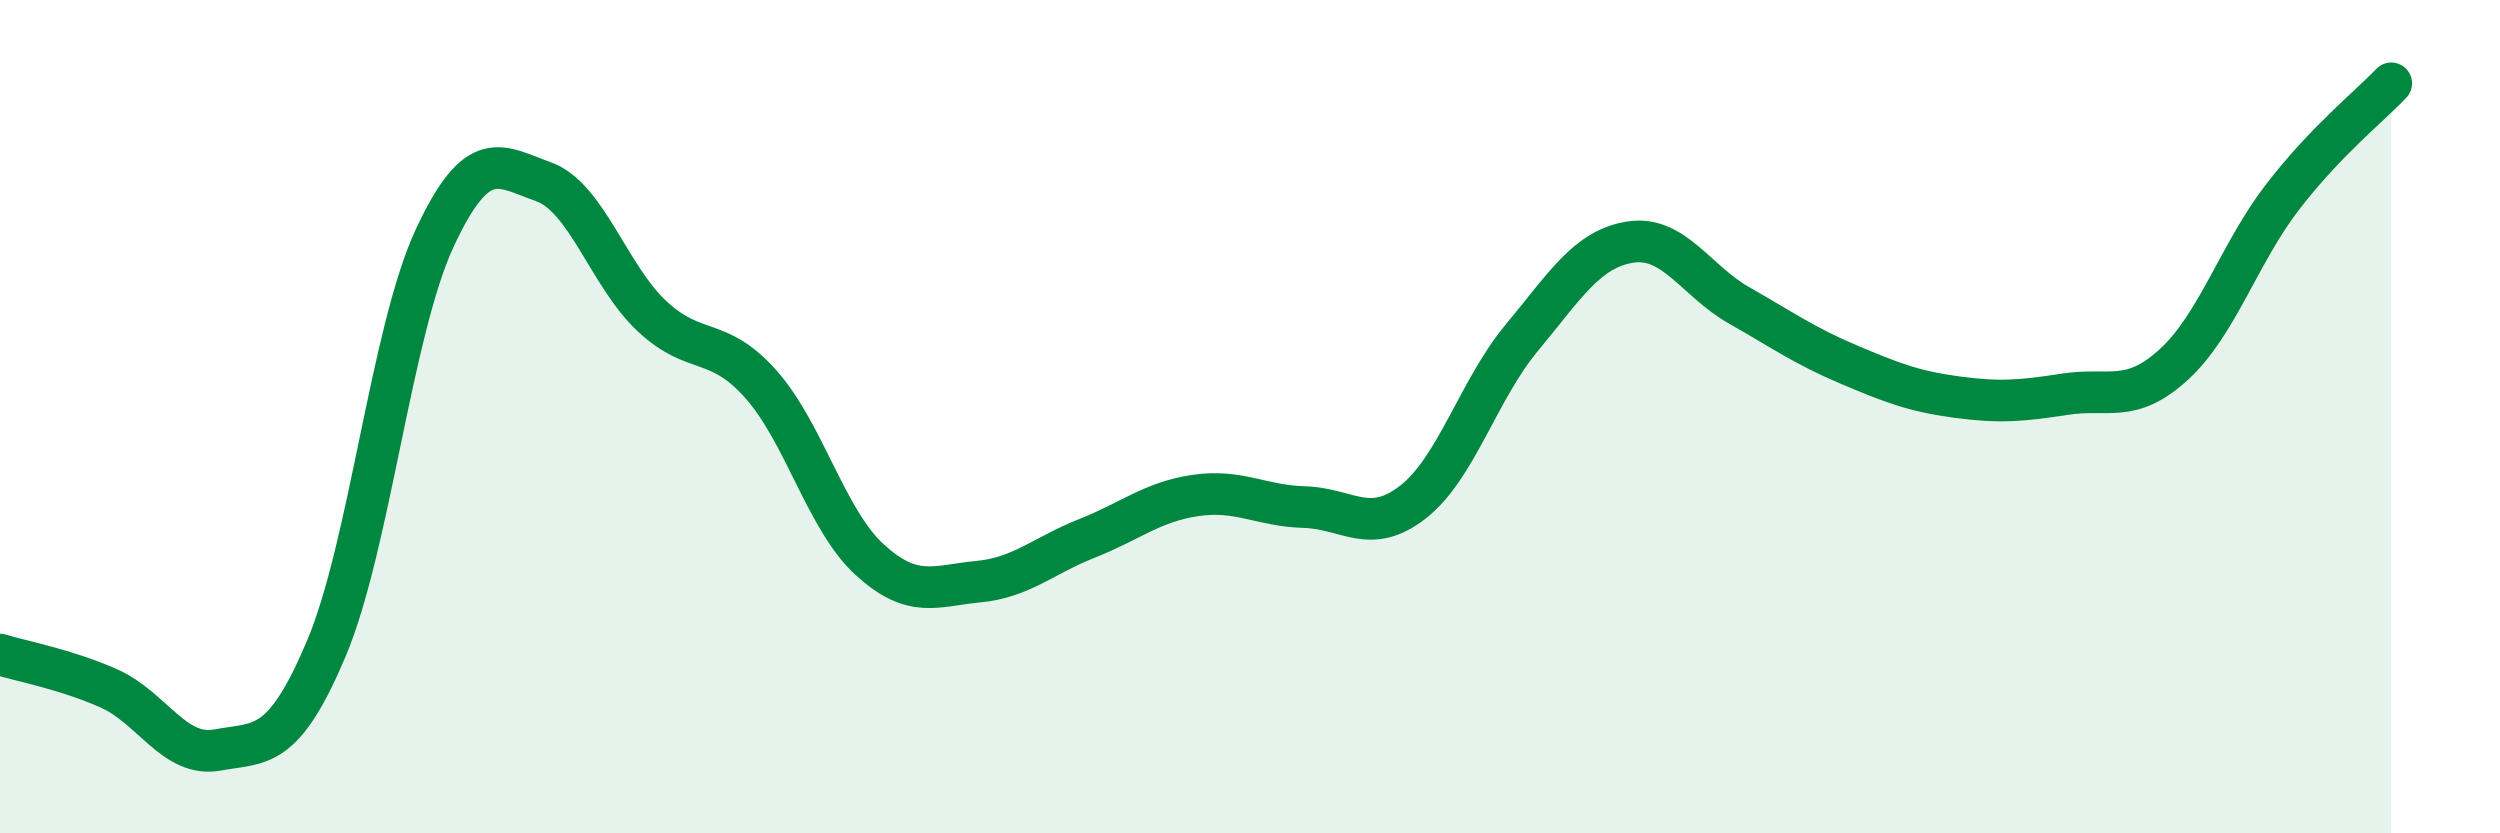
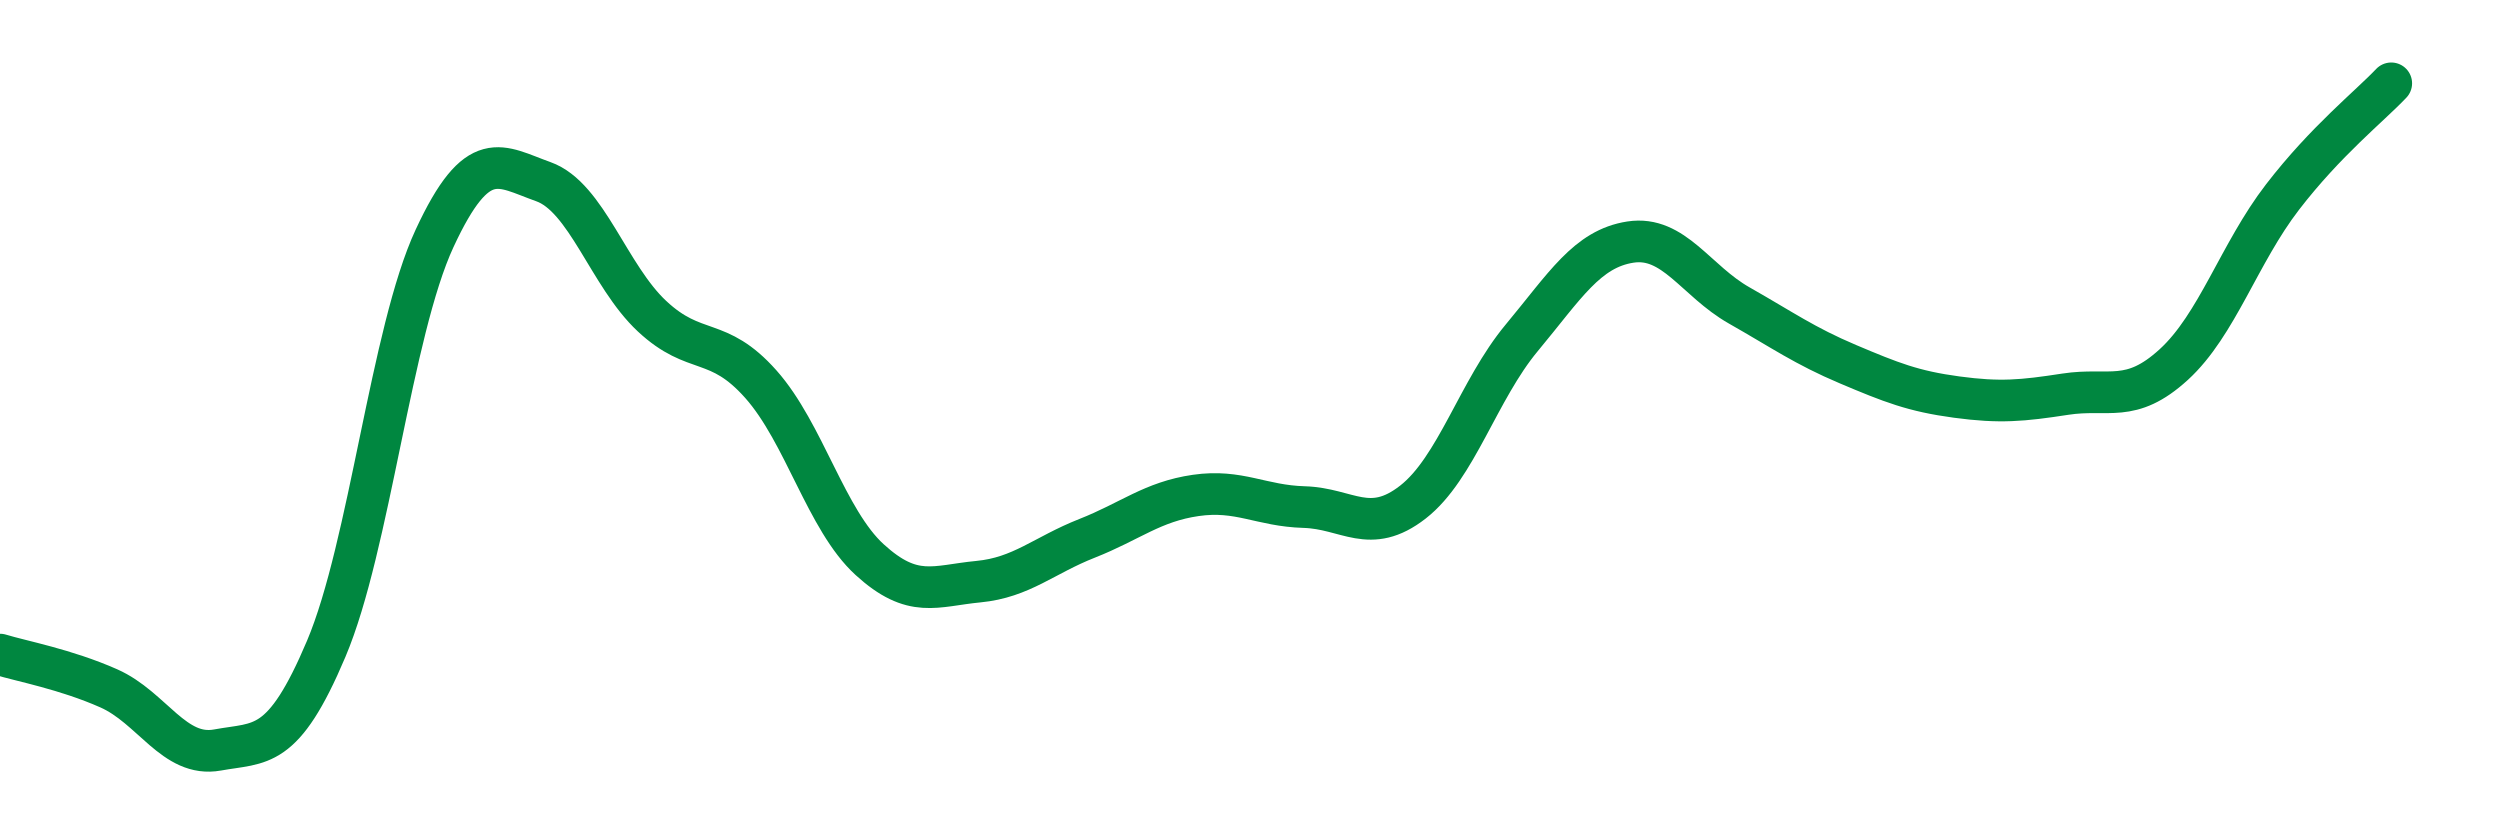
<svg xmlns="http://www.w3.org/2000/svg" width="60" height="20" viewBox="0 0 60 20">
-   <path d="M 0,15.71 C 0.52,15.87 1.57,16.06 2.61,16.52 C 3.65,16.98 4.18,18.19 5.22,18 C 6.26,17.81 6.79,18.03 7.83,15.57 C 8.87,13.11 9.39,7.96 10.43,5.72 C 11.47,3.48 12,3.99 13.04,4.36 C 14.08,4.73 14.61,6.62 15.65,7.59 C 16.69,8.56 17.22,8.05 18.26,9.22 C 19.3,10.39 19.83,12.48 20.87,13.43 C 21.91,14.38 22.44,14.06 23.48,13.96 C 24.52,13.86 25.05,13.33 26.09,12.92 C 27.13,12.51 27.66,12.04 28.7,11.89 C 29.74,11.74 30.26,12.14 31.3,12.17 C 32.34,12.2 32.87,12.86 33.91,12.05 C 34.95,11.24 35.48,9.36 36.52,8.11 C 37.56,6.86 38.09,5.97 39.13,5.81 C 40.17,5.65 40.7,6.74 41.74,7.33 C 42.78,7.92 43.31,8.3 44.35,8.74 C 45.39,9.18 45.92,9.39 46.96,9.53 C 48,9.67 48.53,9.62 49.57,9.46 C 50.61,9.3 51.13,9.7 52.17,8.75 C 53.21,7.8 53.74,6.08 54.78,4.73 C 55.82,3.38 56.87,2.55 57.39,2L57.39 20L0 20Z" fill="#008740" opacity="0.1" stroke-linecap="round" stroke-linejoin="round" />
  <path d="M 0,15.71 C 0.52,15.87 1.57,16.06 2.61,16.52 C 3.65,16.98 4.18,18.19 5.22,18 C 6.26,17.81 6.79,18.03 7.83,15.57 C 8.87,13.11 9.39,7.96 10.43,5.72 C 11.47,3.48 12,3.99 13.04,4.36 C 14.08,4.73 14.61,6.62 15.65,7.59 C 16.69,8.56 17.22,8.05 18.26,9.22 C 19.3,10.39 19.83,12.48 20.87,13.43 C 21.91,14.38 22.44,14.06 23.48,13.96 C 24.52,13.86 25.05,13.33 26.09,12.92 C 27.13,12.51 27.66,12.04 28.7,11.89 C 29.74,11.74 30.26,12.14 31.3,12.17 C 32.34,12.2 32.87,12.86 33.91,12.05 C 34.95,11.24 35.48,9.36 36.52,8.11 C 37.56,6.86 38.09,5.97 39.13,5.81 C 40.17,5.65 40.7,6.74 41.74,7.33 C 42.78,7.92 43.31,8.3 44.35,8.74 C 45.39,9.18 45.92,9.39 46.96,9.53 C 48,9.67 48.53,9.62 49.57,9.46 C 50.61,9.3 51.13,9.7 52.17,8.75 C 53.21,7.8 53.74,6.08 54.78,4.73 C 55.82,3.38 56.87,2.55 57.39,2" stroke="#008740" stroke-width="1" fill="none" stroke-linecap="round" stroke-linejoin="round" />
</svg>